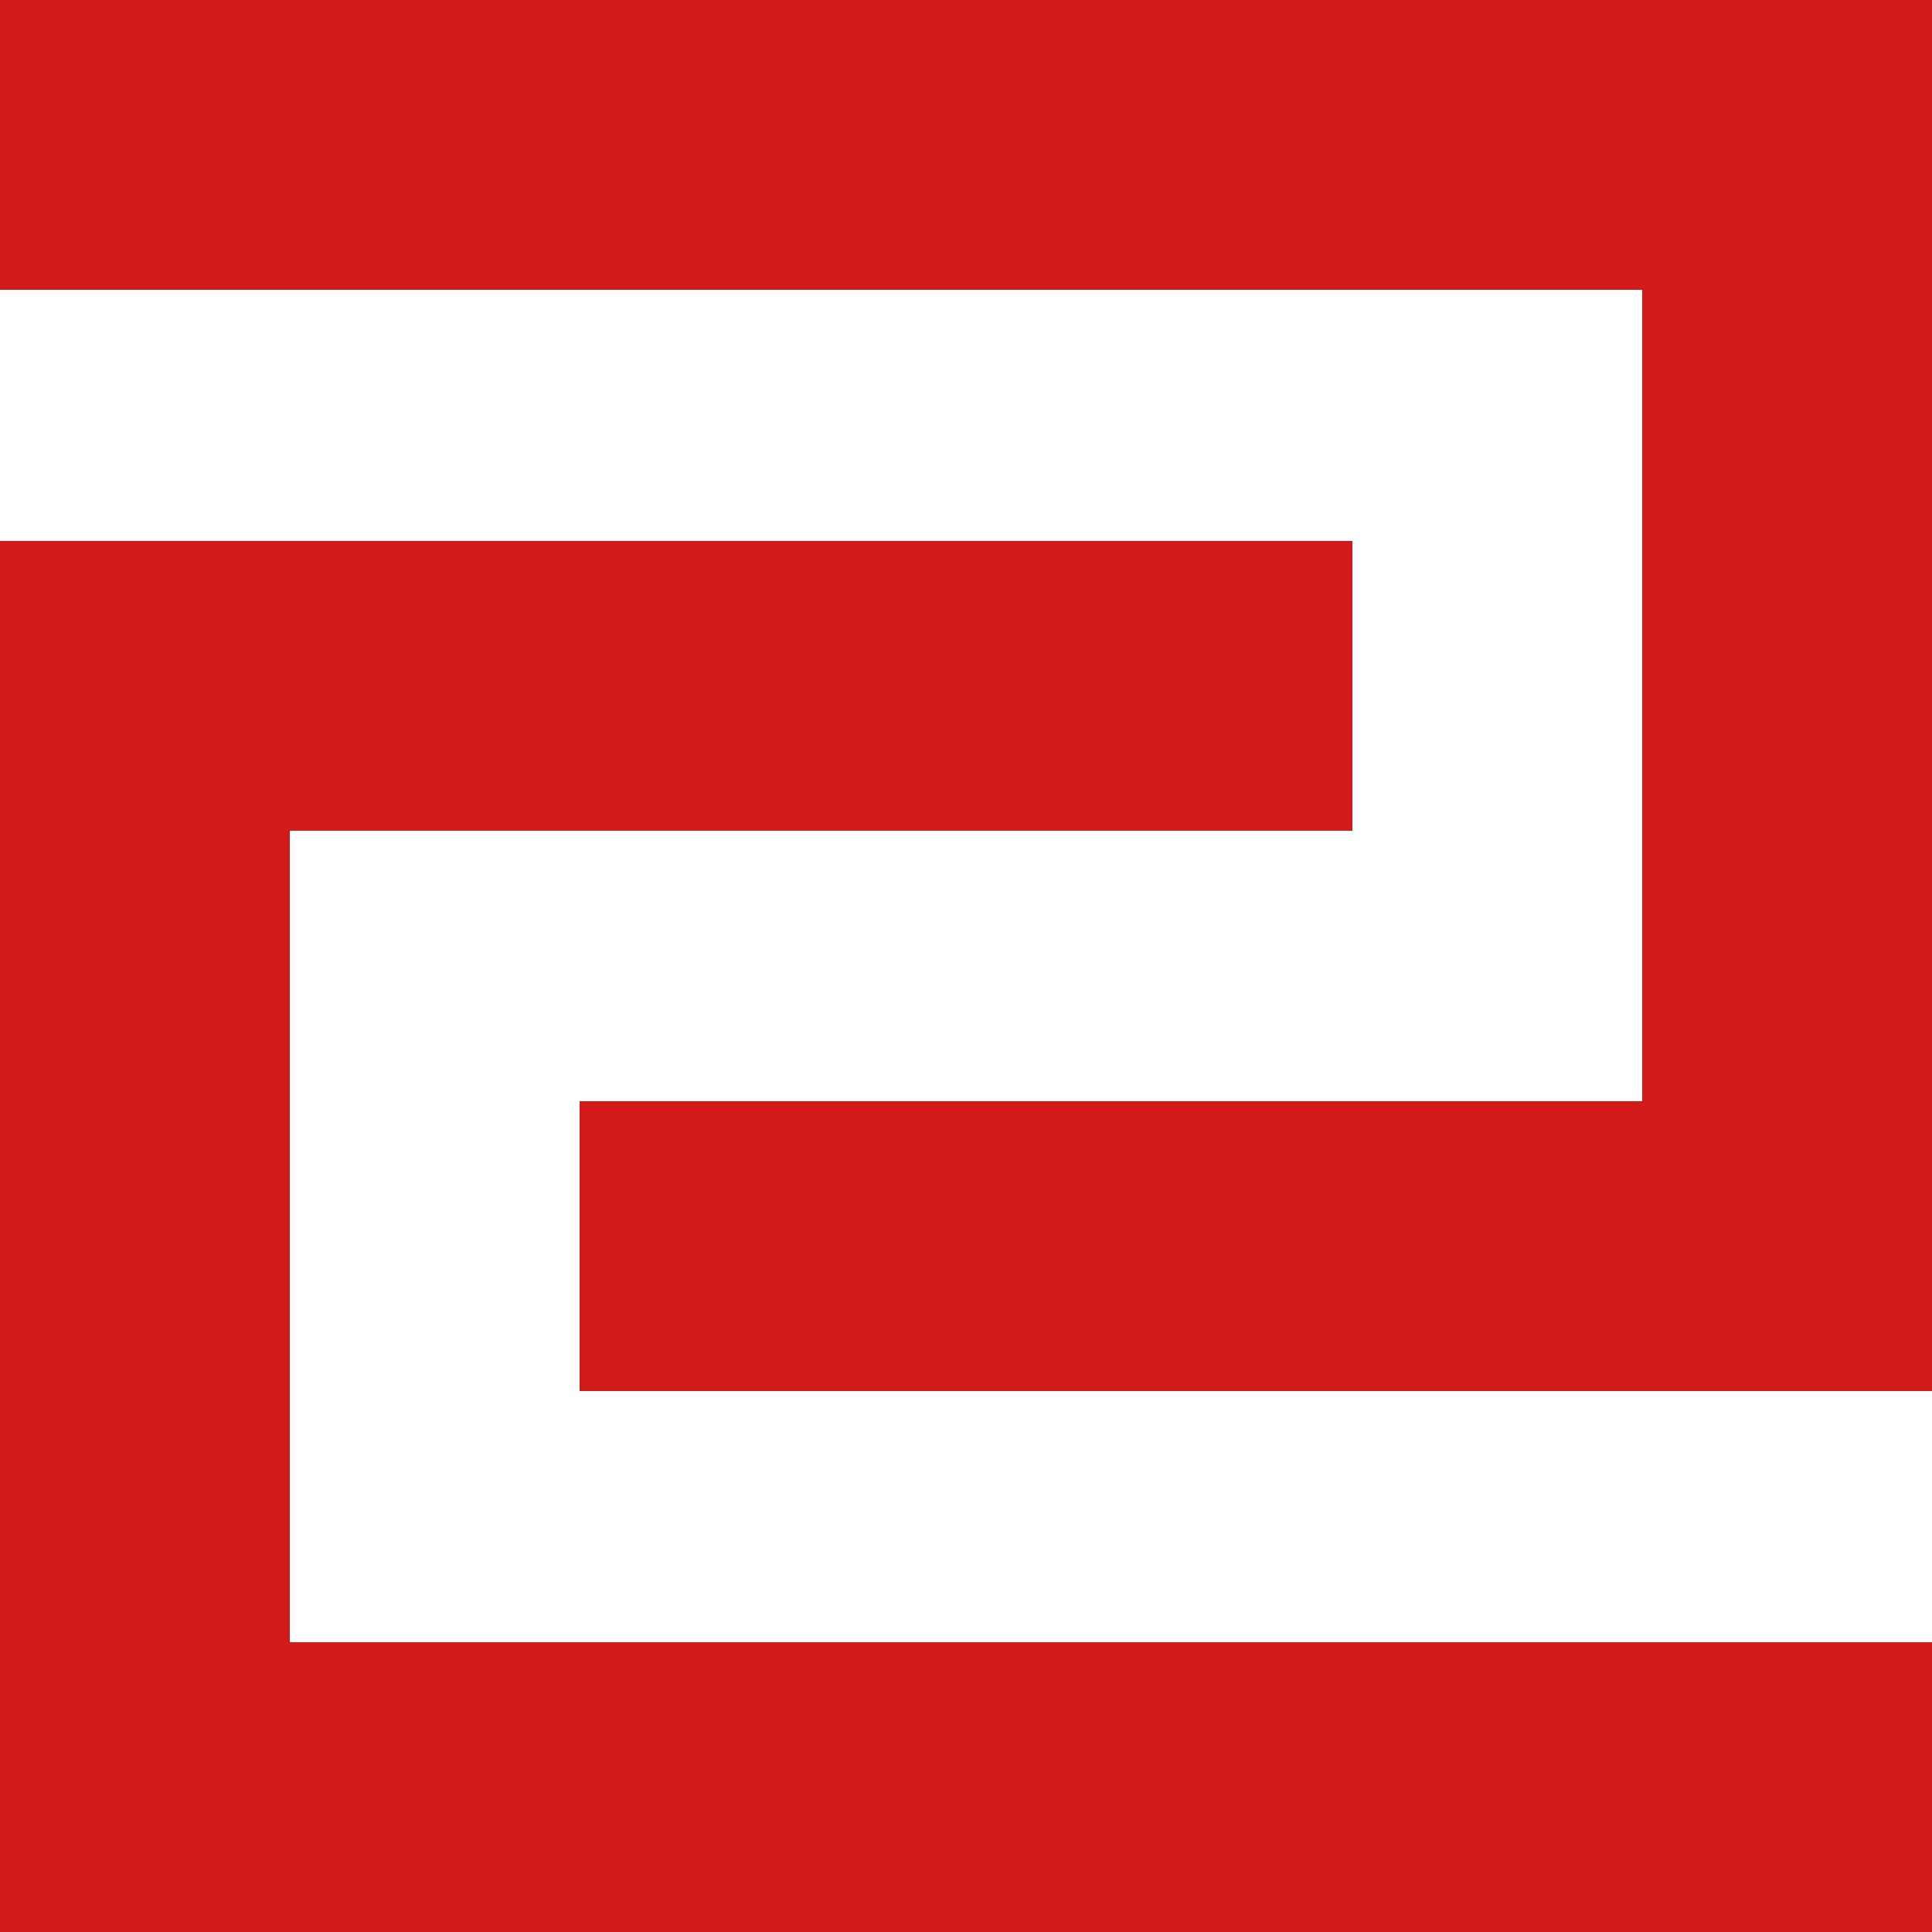
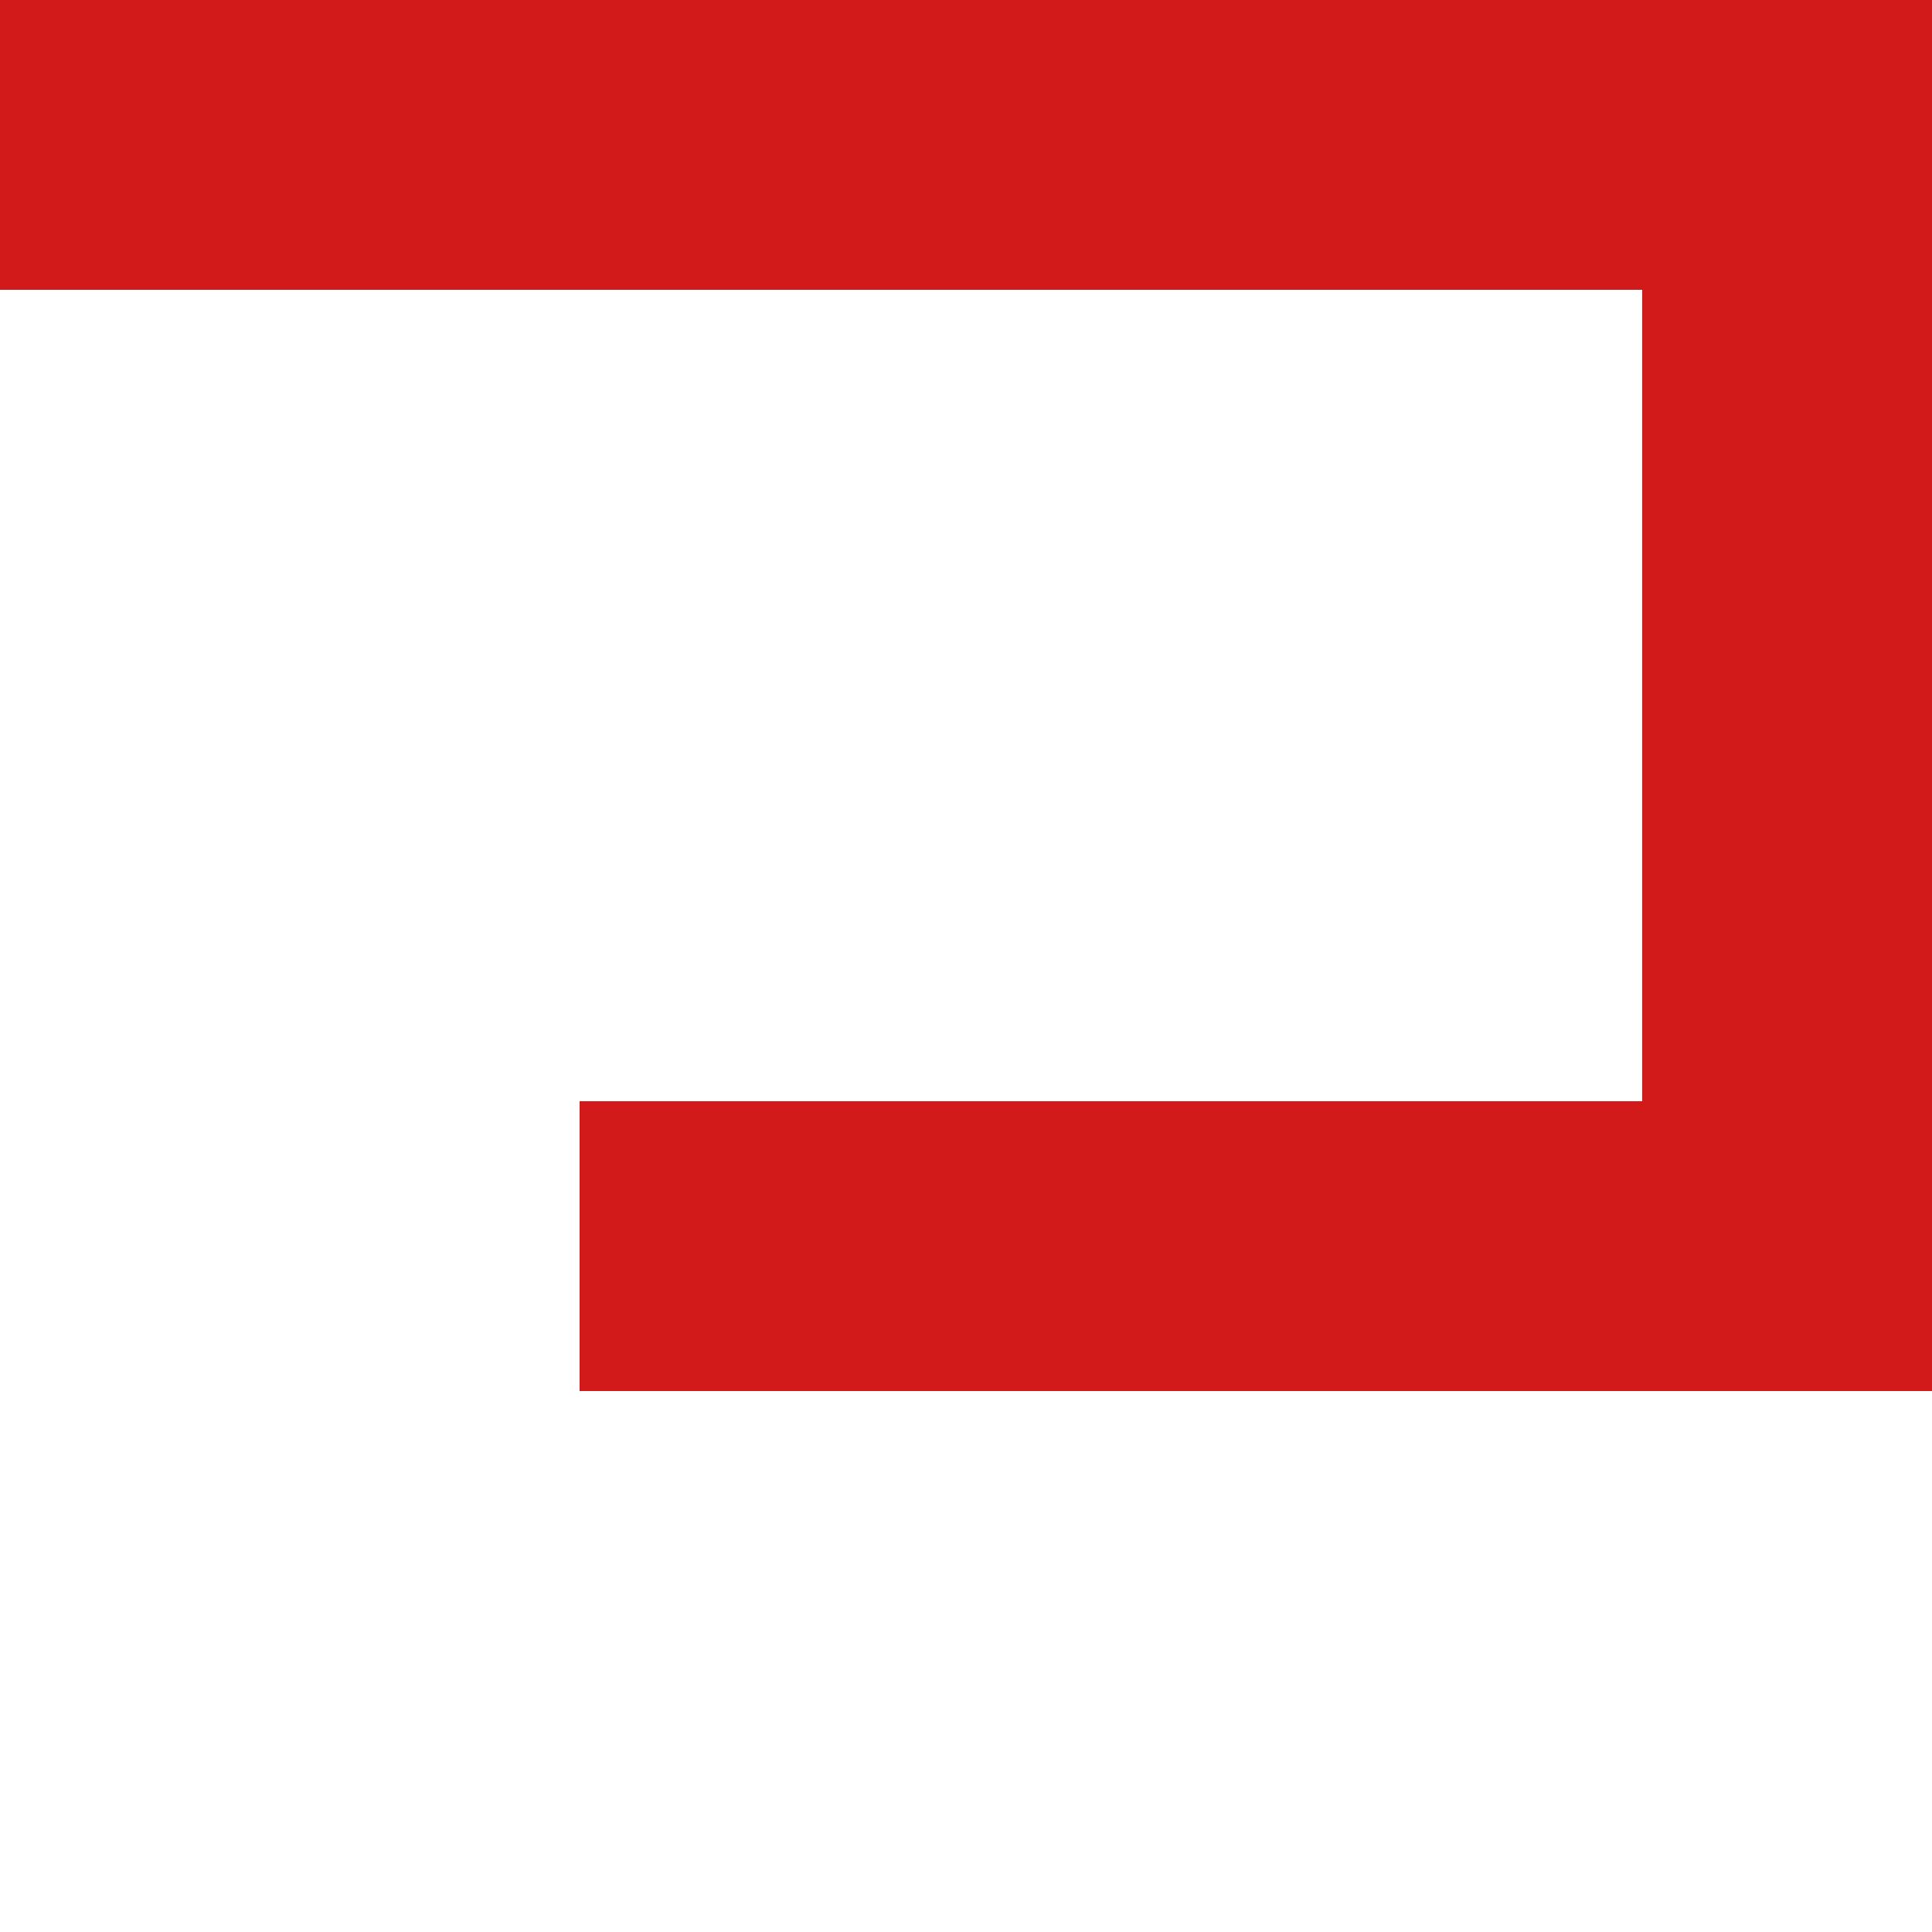
<svg xmlns="http://www.w3.org/2000/svg" viewBox="0 0 100 100">
  <defs>
    <style>.cls-1{fill:#d31a1a;}</style>
  </defs>
  <title>logo</title>
  <g id="レイヤー_2" data-name="レイヤー 2">
    <g id="レイヤー_1-2" data-name="レイヤー 1">
      <polygon class="cls-1" points="0 0 0 15 85 15 85 57 30 57 30 72 100 72 100 0 0 0" />
-       <polygon class="cls-1" points="100 100 100 85 15 85 15 43 70 43 70 28 0 28 0 100 100 100" />
    </g>
  </g>
</svg>